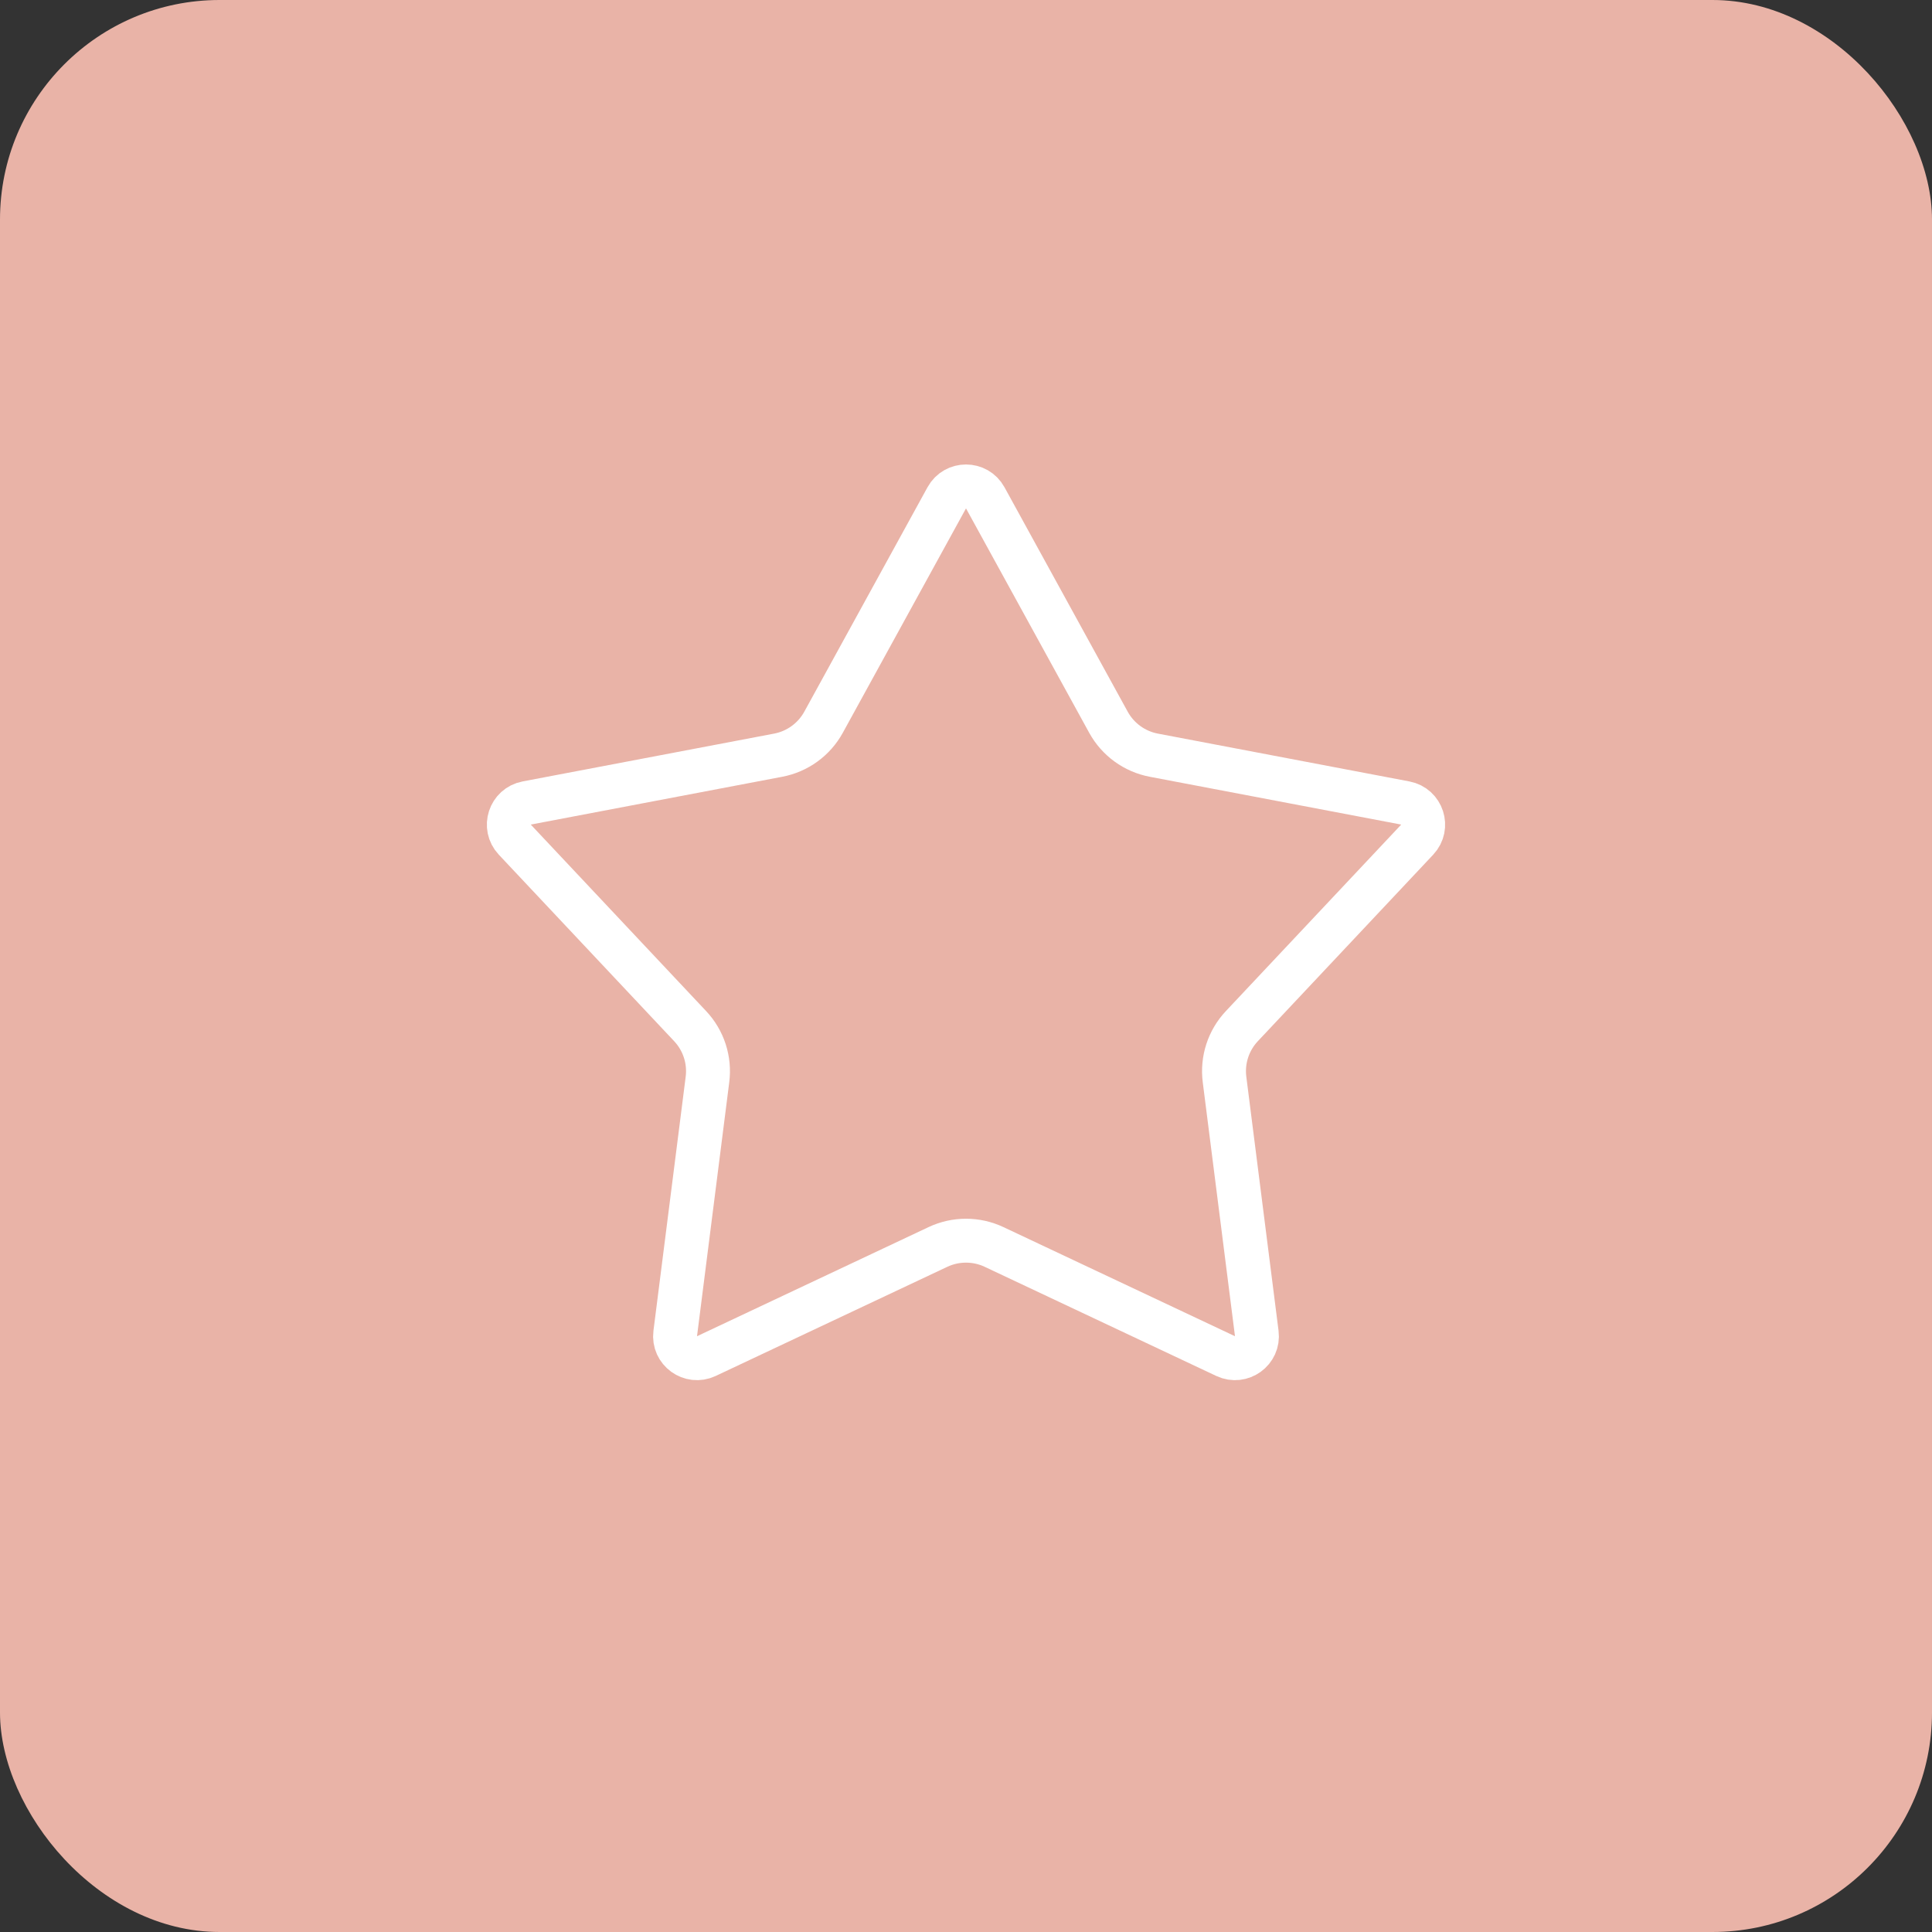
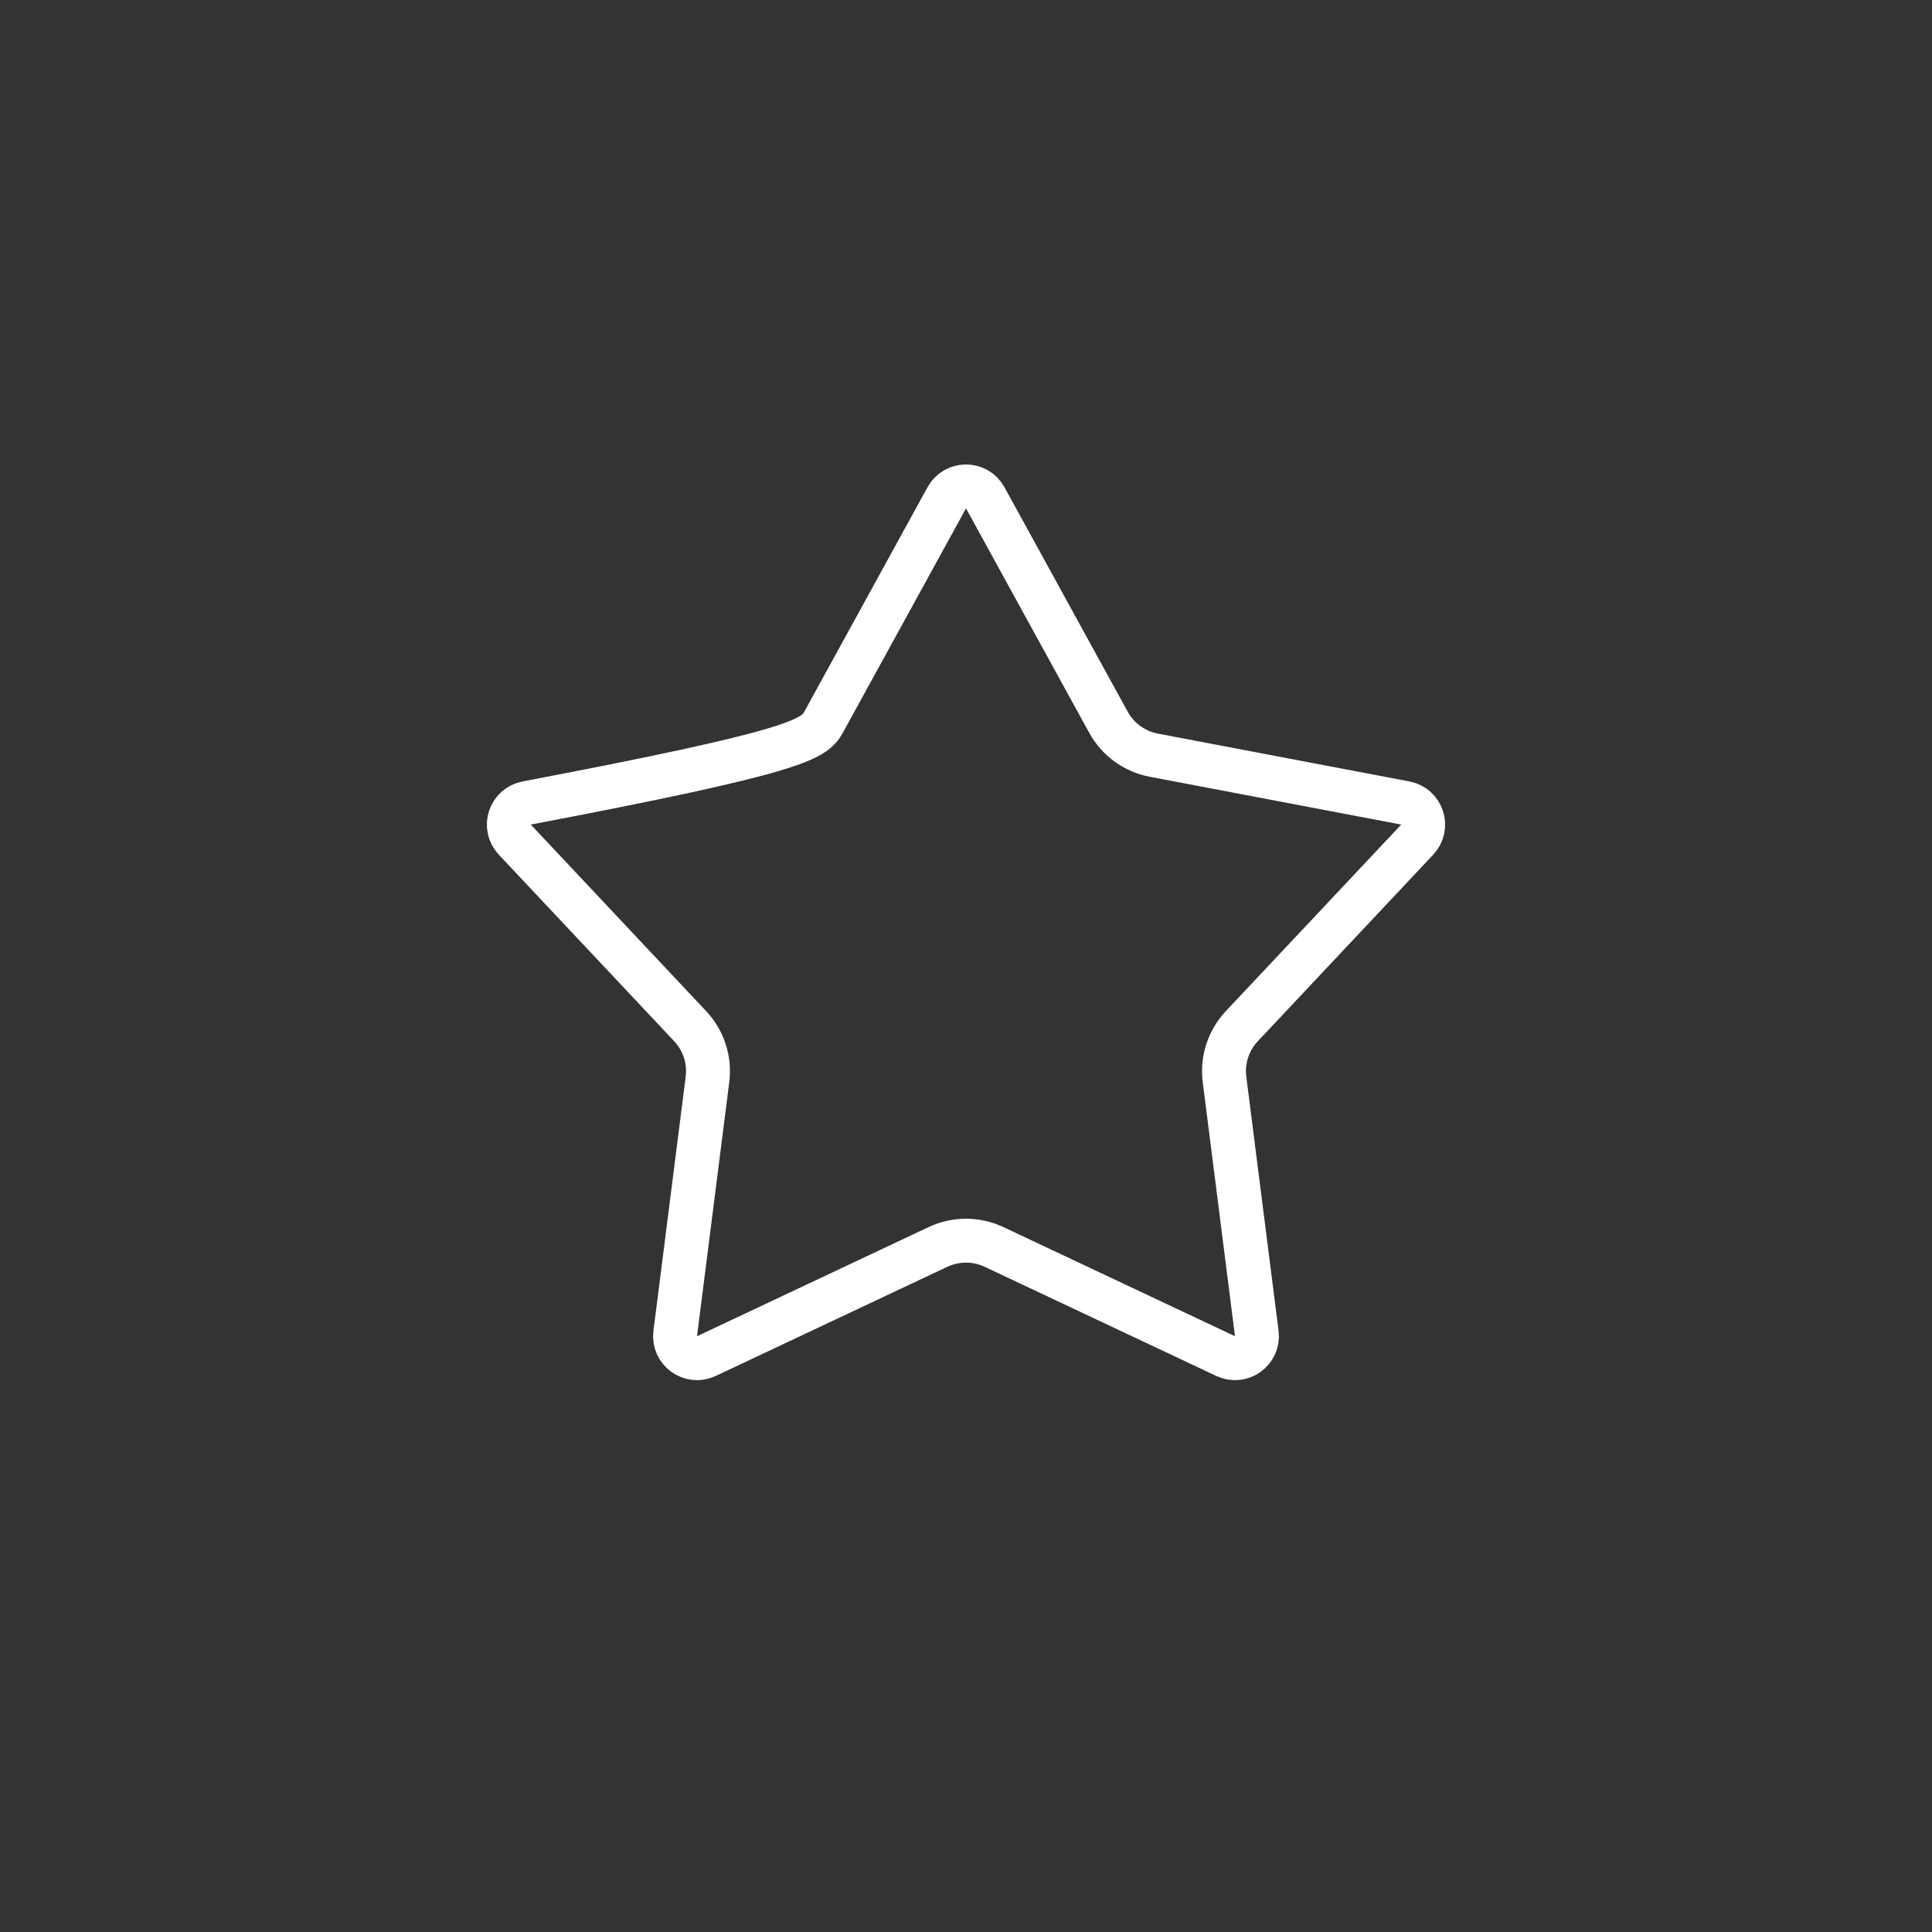
<svg xmlns="http://www.w3.org/2000/svg" width="44" height="44" viewBox="0 0 44 44" fill="none">
  <rect x="0" y="0" width="44" height="44" fill="#333333" stroke="none" />
-   <rect width="44" height="44" rx="5" fill="#E9B3A7" />
-   <path d="M21.562 11.337C21.752 10.992 22.248 10.992 22.438 11.337L25.244 16.448C25.459 16.84 25.839 17.116 26.278 17.199L32.005 18.288C32.393 18.362 32.546 18.834 32.276 19.122L28.283 23.369C27.976 23.695 27.831 24.141 27.888 24.585L28.622 30.369C28.672 30.76 28.27 31.052 27.913 30.884L22.64 28.399C22.235 28.208 21.765 28.208 21.36 28.399L16.087 30.884C15.73 31.052 15.328 30.76 15.378 30.369L16.112 24.585C16.169 24.141 16.024 23.695 15.717 23.369L11.724 19.122C11.454 18.834 11.607 18.362 11.995 18.288L17.722 17.199C18.161 17.116 18.541 16.84 18.756 16.448L21.562 11.337Z" stroke="white" />
+   <path d="M21.562 11.337C21.752 10.992 22.248 10.992 22.438 11.337L25.244 16.448C25.459 16.84 25.839 17.116 26.278 17.199L32.005 18.288C32.393 18.362 32.546 18.834 32.276 19.122L28.283 23.369C27.976 23.695 27.831 24.141 27.888 24.585L28.622 30.369C28.672 30.76 28.27 31.052 27.913 30.884L22.64 28.399C22.235 28.208 21.765 28.208 21.36 28.399L16.087 30.884C15.73 31.052 15.328 30.76 15.378 30.369L16.112 24.585C16.169 24.141 16.024 23.695 15.717 23.369L11.724 19.122C11.454 18.834 11.607 18.362 11.995 18.288C18.161 17.116 18.541 16.84 18.756 16.448L21.562 11.337Z" stroke="white" />
</svg>